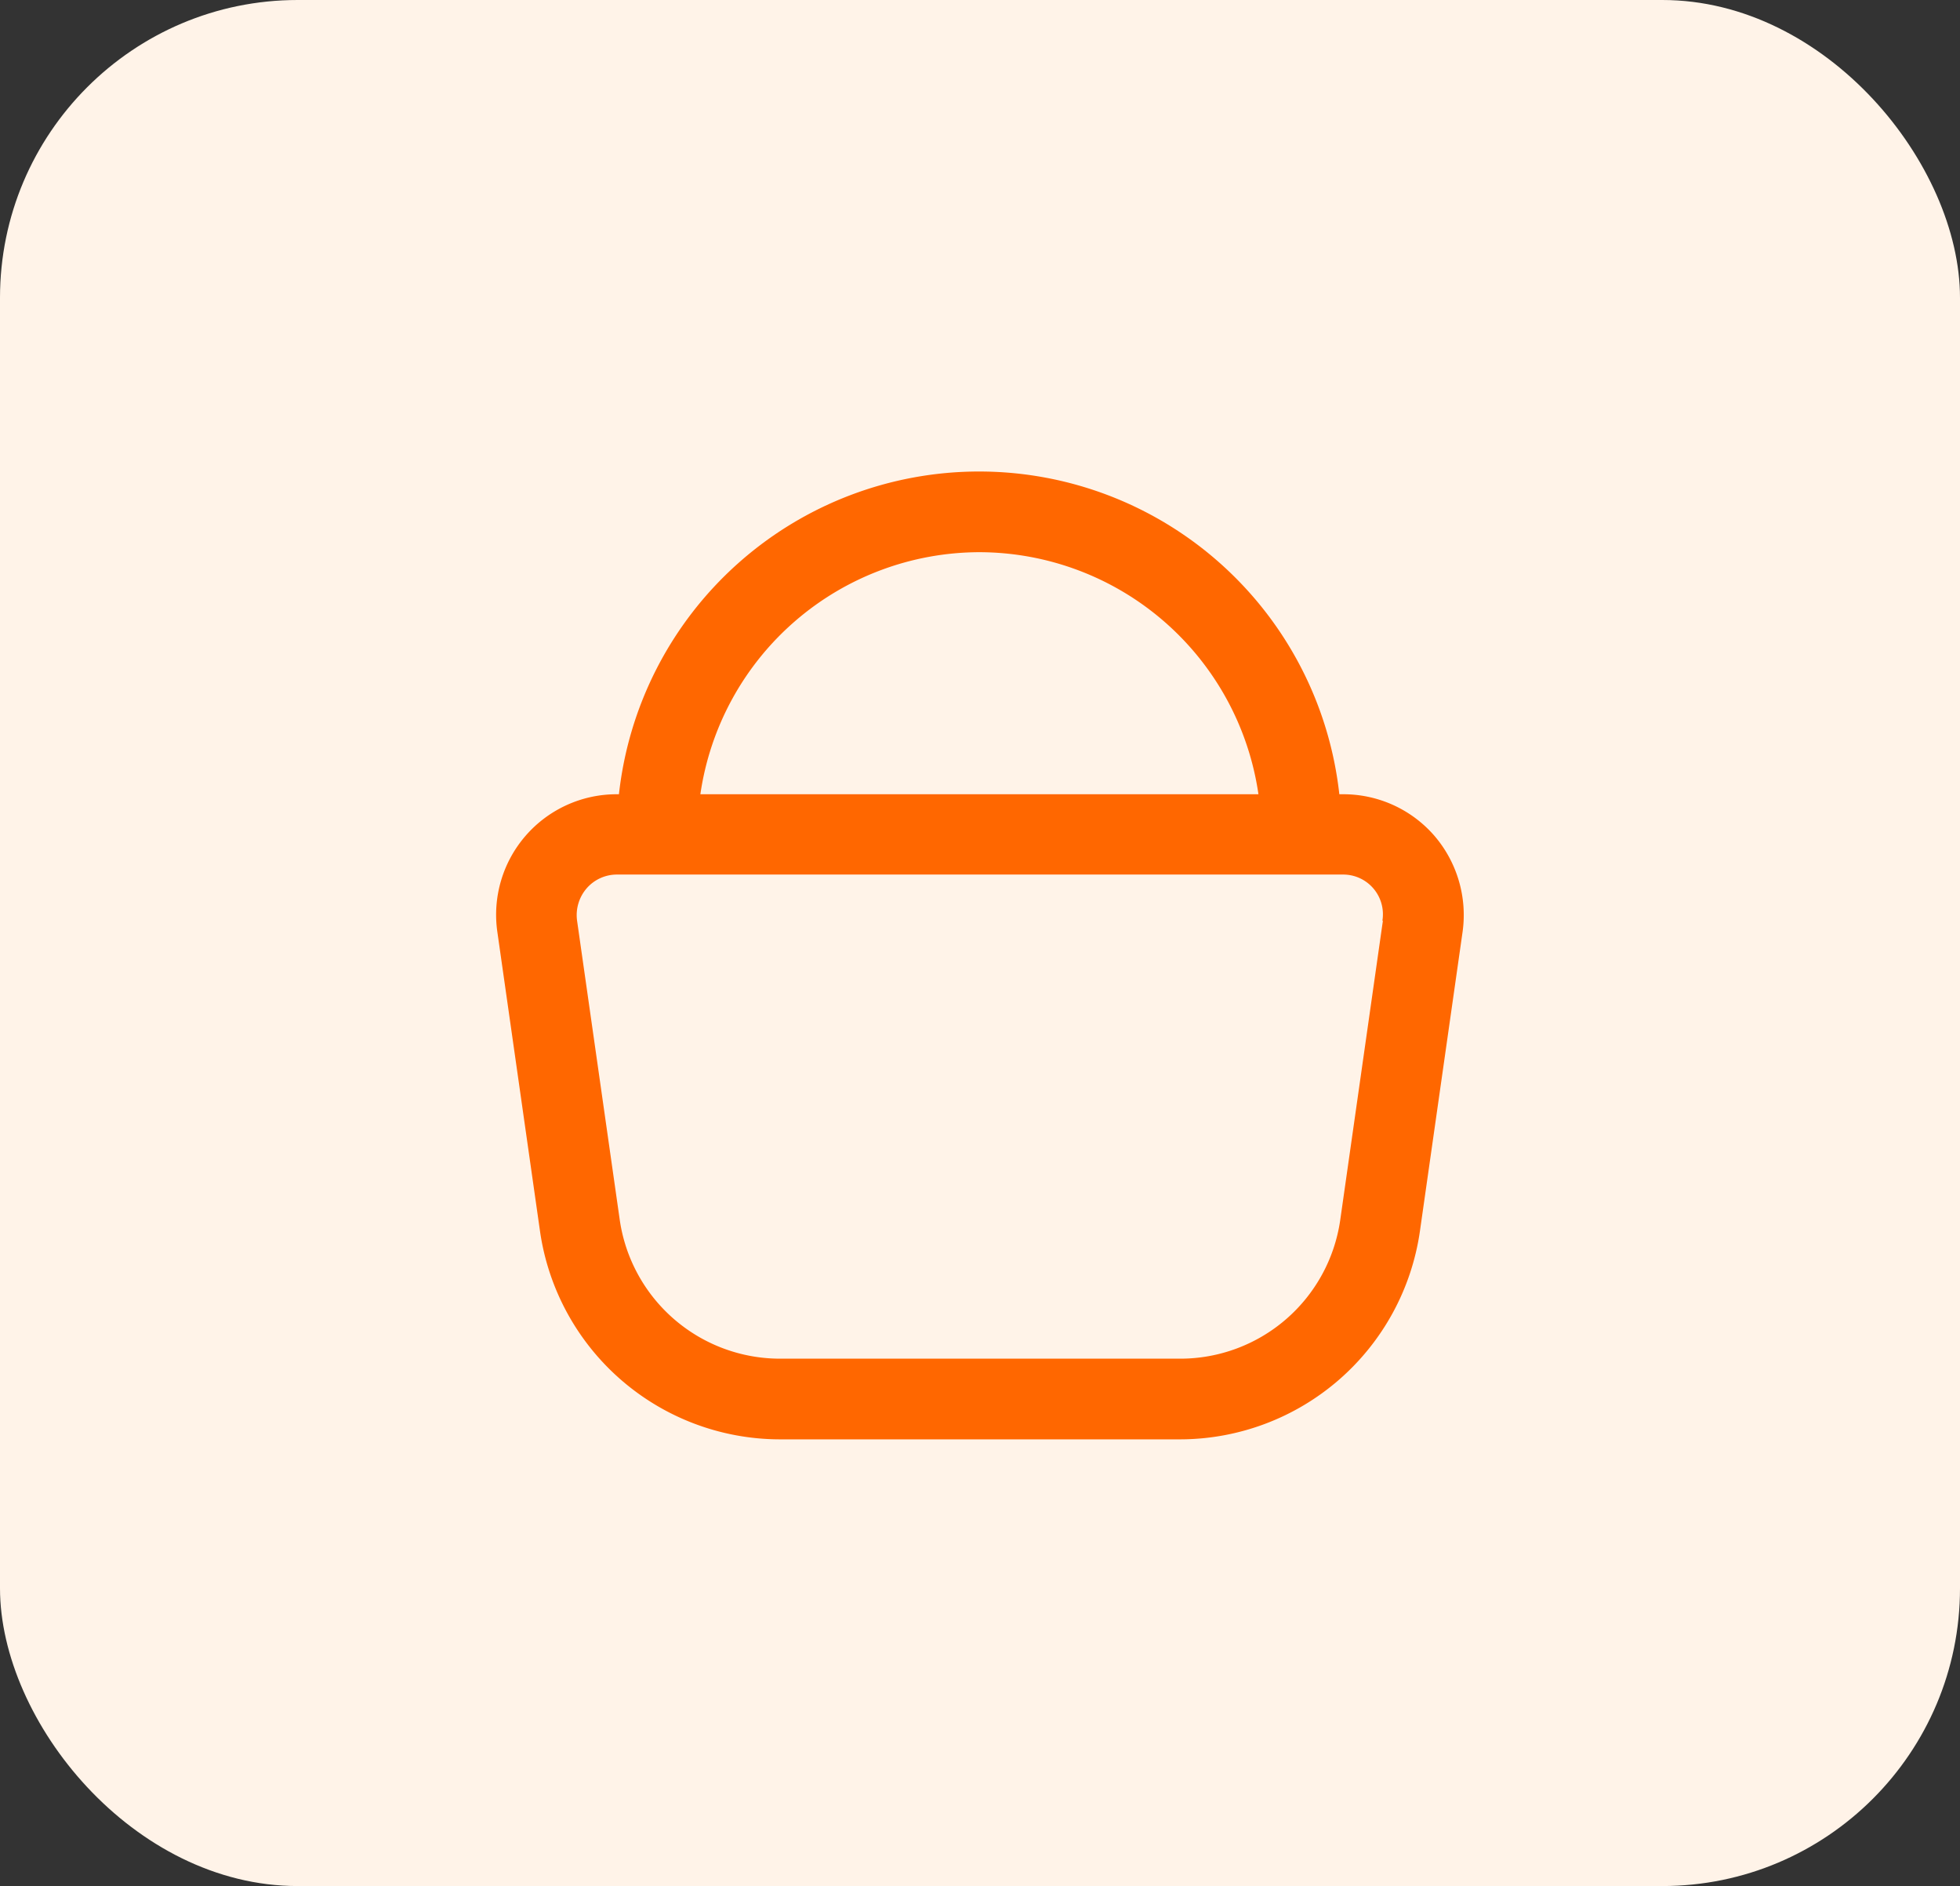
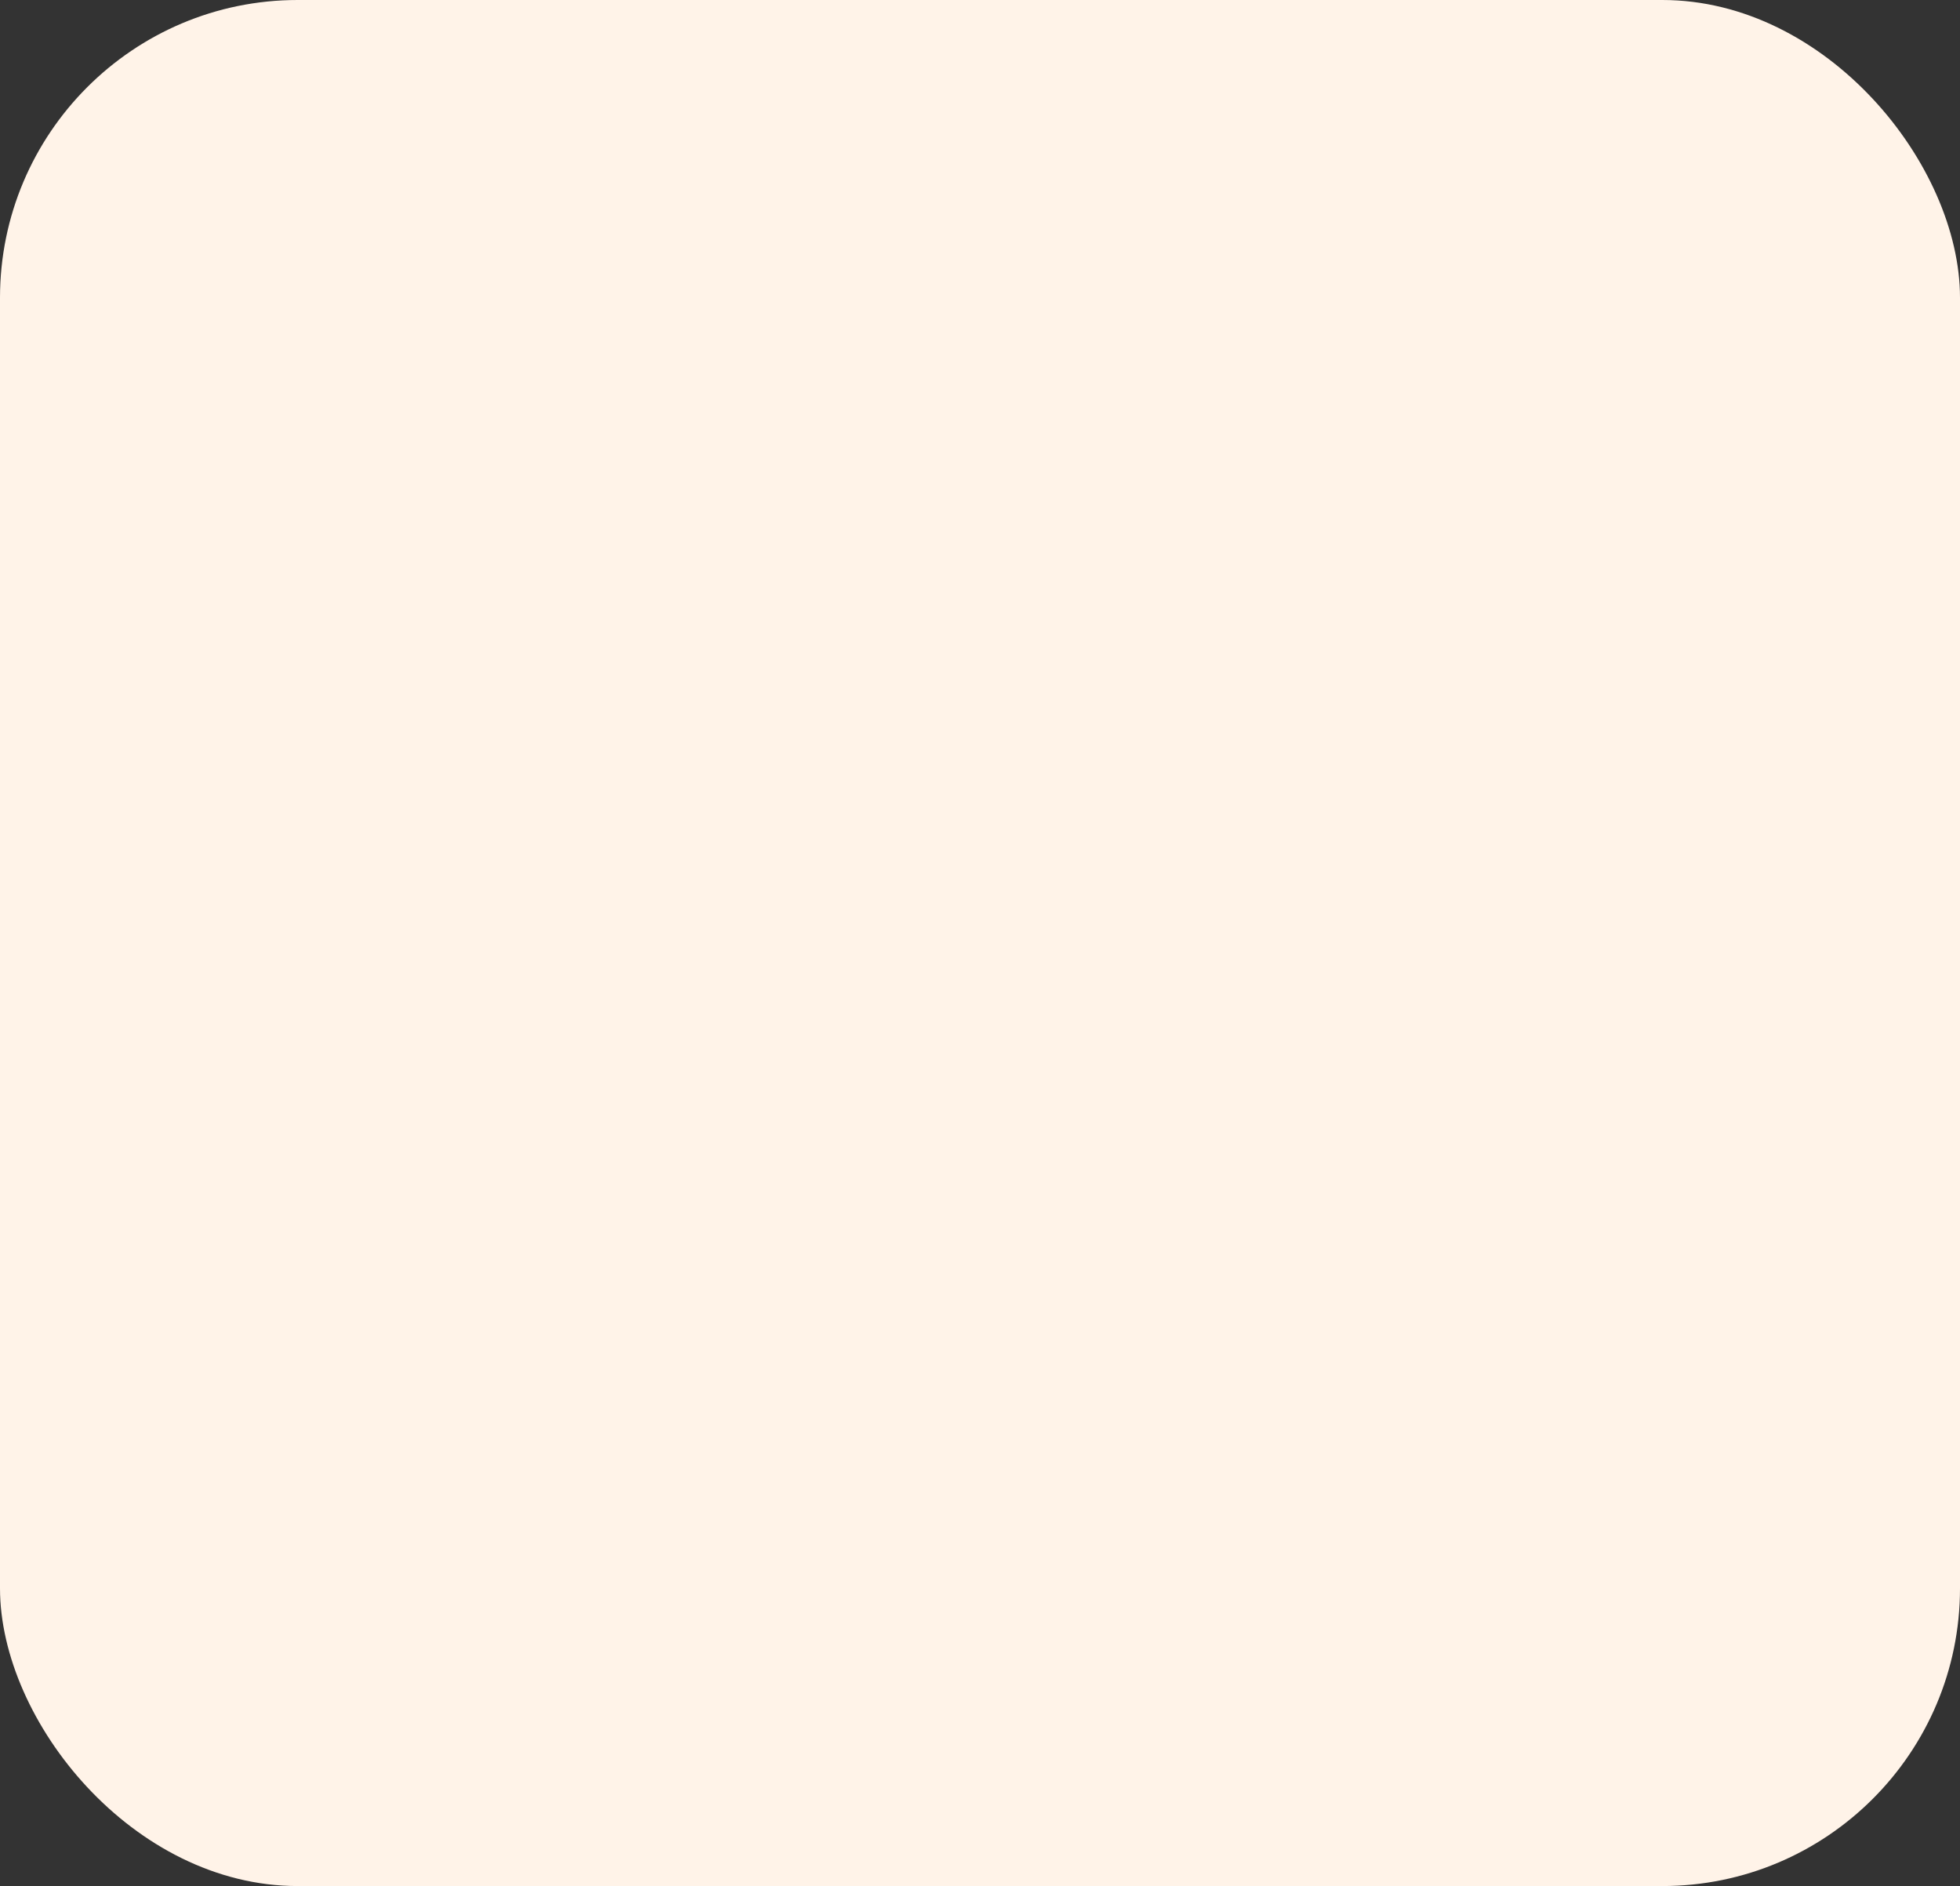
<svg xmlns="http://www.w3.org/2000/svg" width="79" height="76" viewBox="0 0 79 76">
  <rect x="0" y="0" width="79" height="76" fill="#333333" stroke="none" />
  <g id="Group_15" data-name="Group 15" transform="translate(6888 -7294)">
    <rect id="Rectangle_10" data-name="Rectangle 10" width="79" height="76" rx="12" transform="translate(-6888 7294)" fill="#fff3e8" />
-     <path id="basket-shopping-simple" d="M37.787,14.68A4.854,4.854,0,0,0,34.1,13.005h-.146a14.606,14.606,0,0,0-29.036,0H4.839a4.856,4.856,0,0,0-4.82,5.56l1.72,12.063A9.781,9.781,0,0,0,11.38,39H27.562A9.781,9.781,0,0,0,37.2,30.628l1.72-12.063A4.9,4.9,0,0,0,37.787,14.68ZM19.446,3.251a11.389,11.389,0,0,1,11.248,9.754H8.2A11.389,11.389,0,0,1,19.446,3.251ZM35.709,18.11l-1.72,12.063a6.516,6.516,0,0,1-6.427,5.576H11.38a6.531,6.531,0,0,1-6.427-5.576L3.232,18.11a1.654,1.654,0,0,1,.373-1.3,1.614,1.614,0,0,1,1.234-.569H34.1a1.6,1.6,0,0,1,1.591,1.853Z" transform="translate(-6867.971 7313)" fill="#ff6700" />
  </g>
</svg>